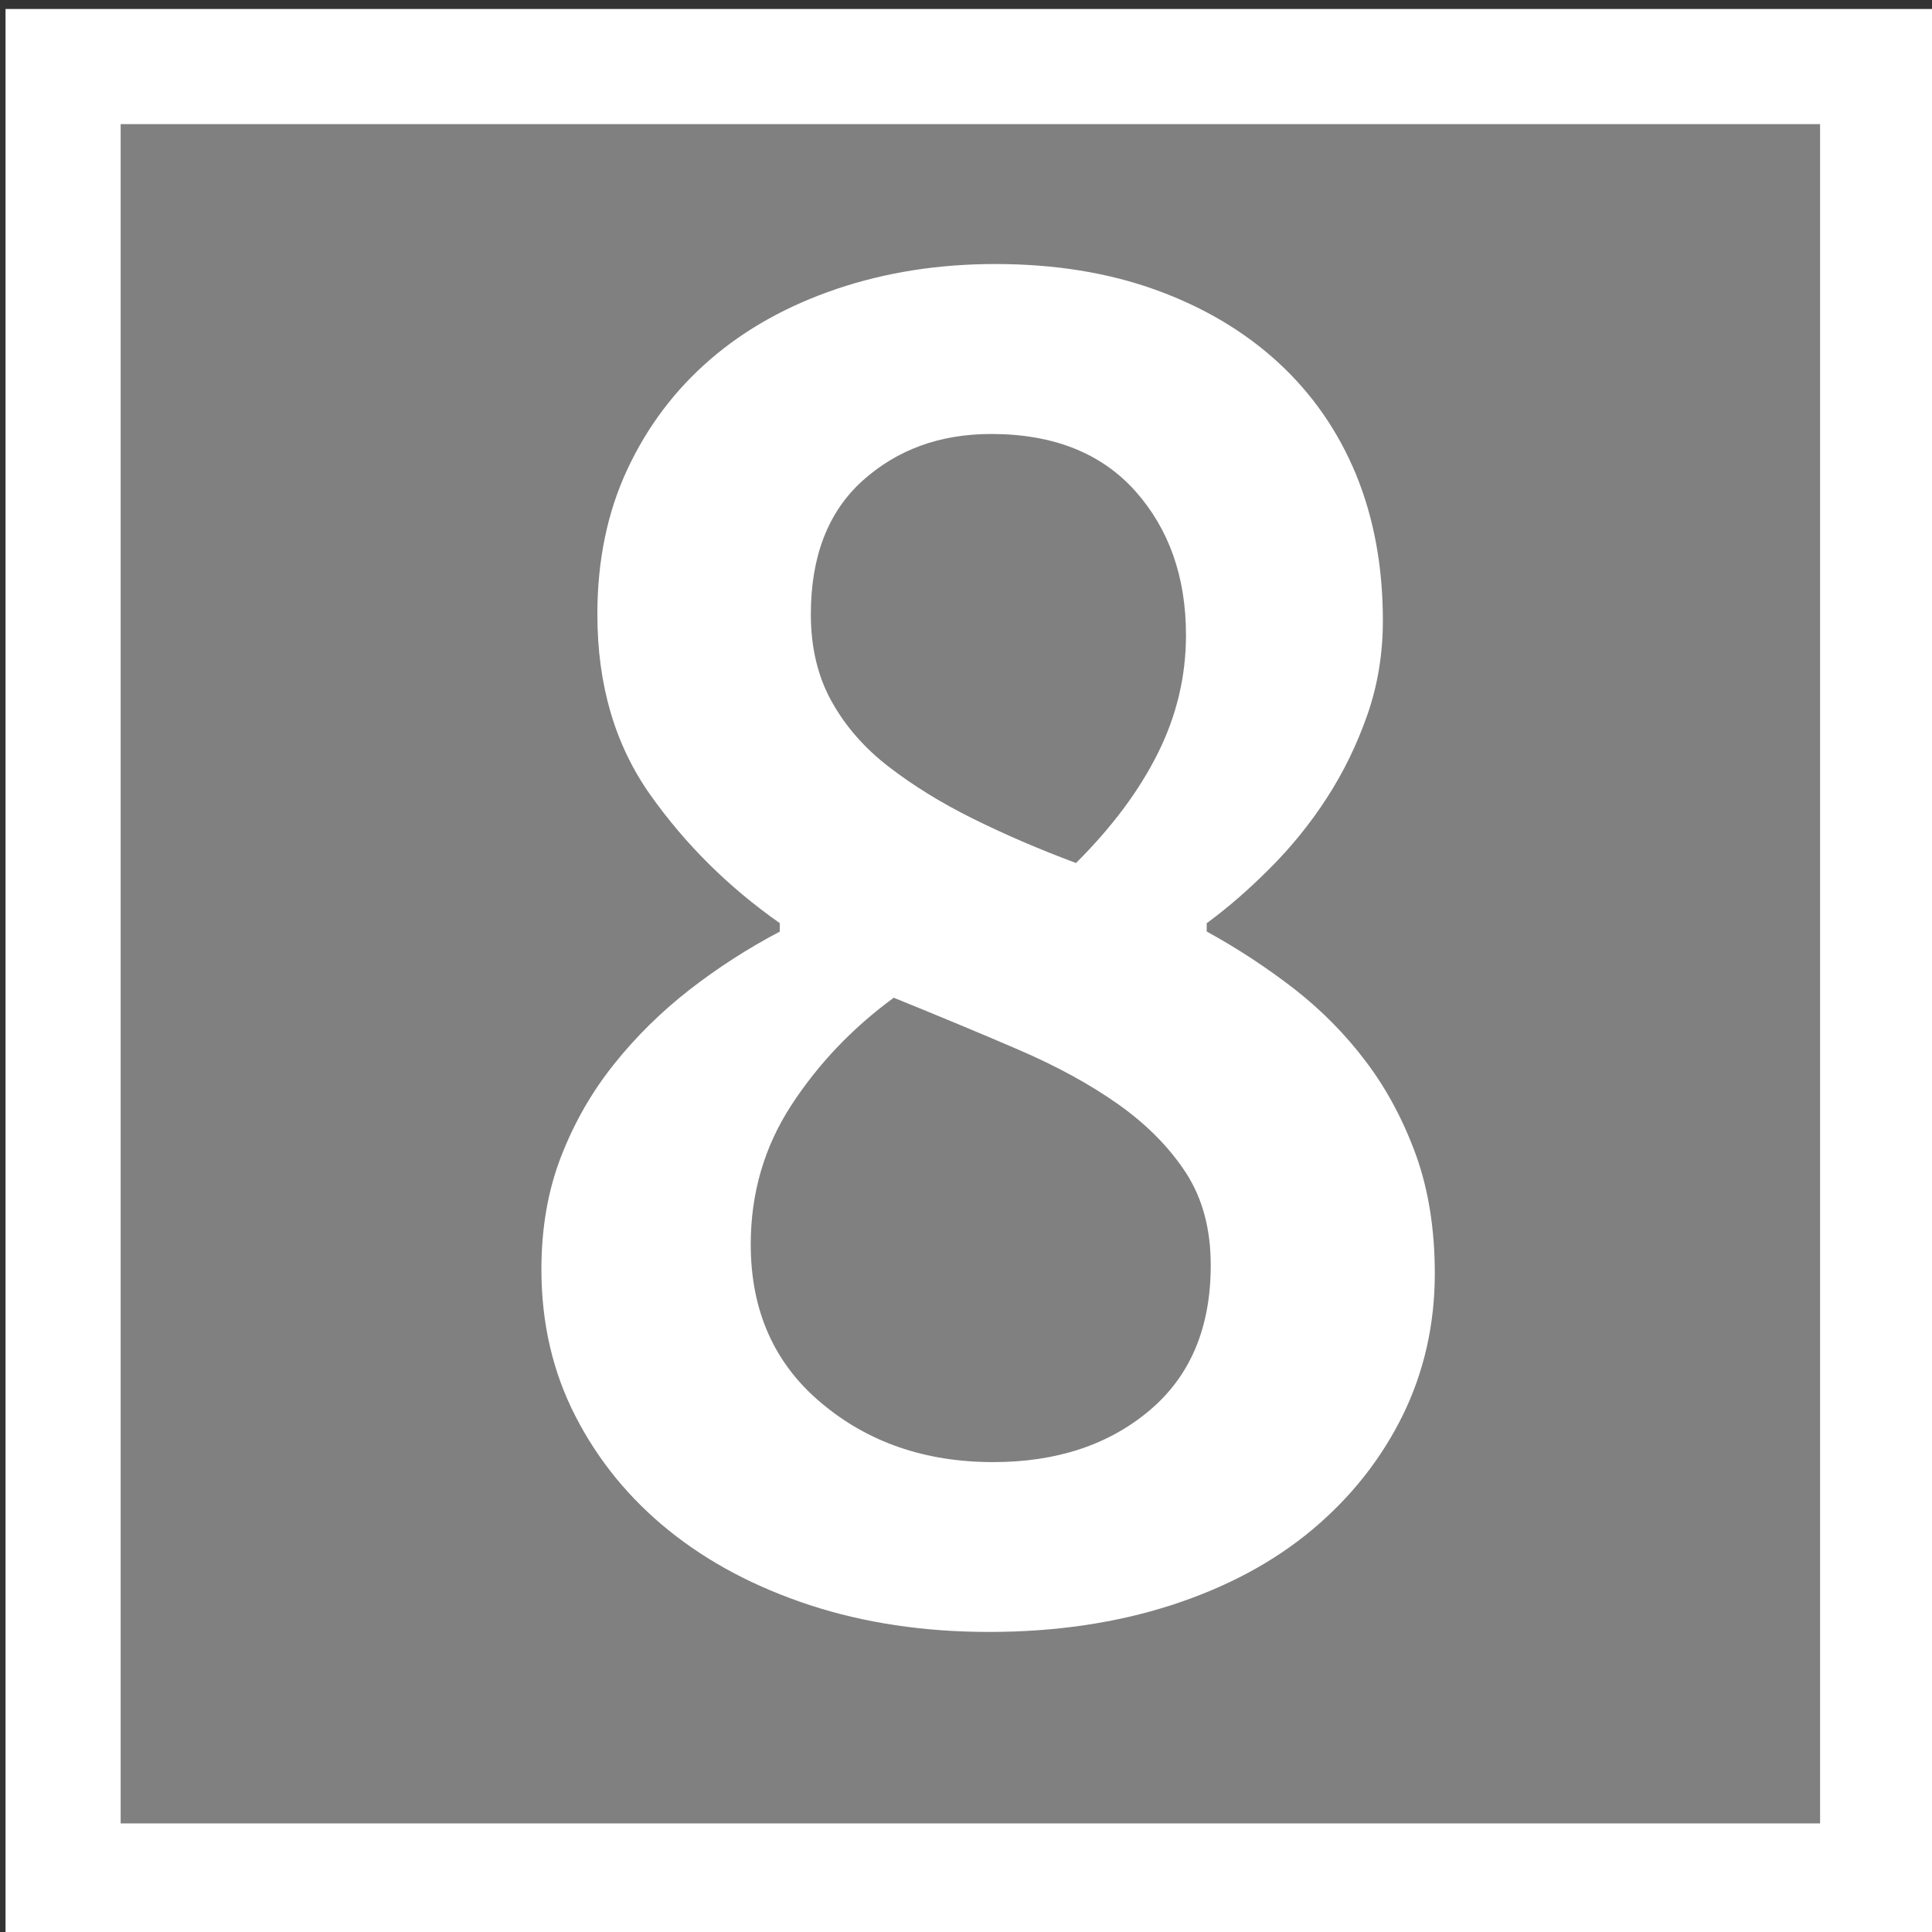
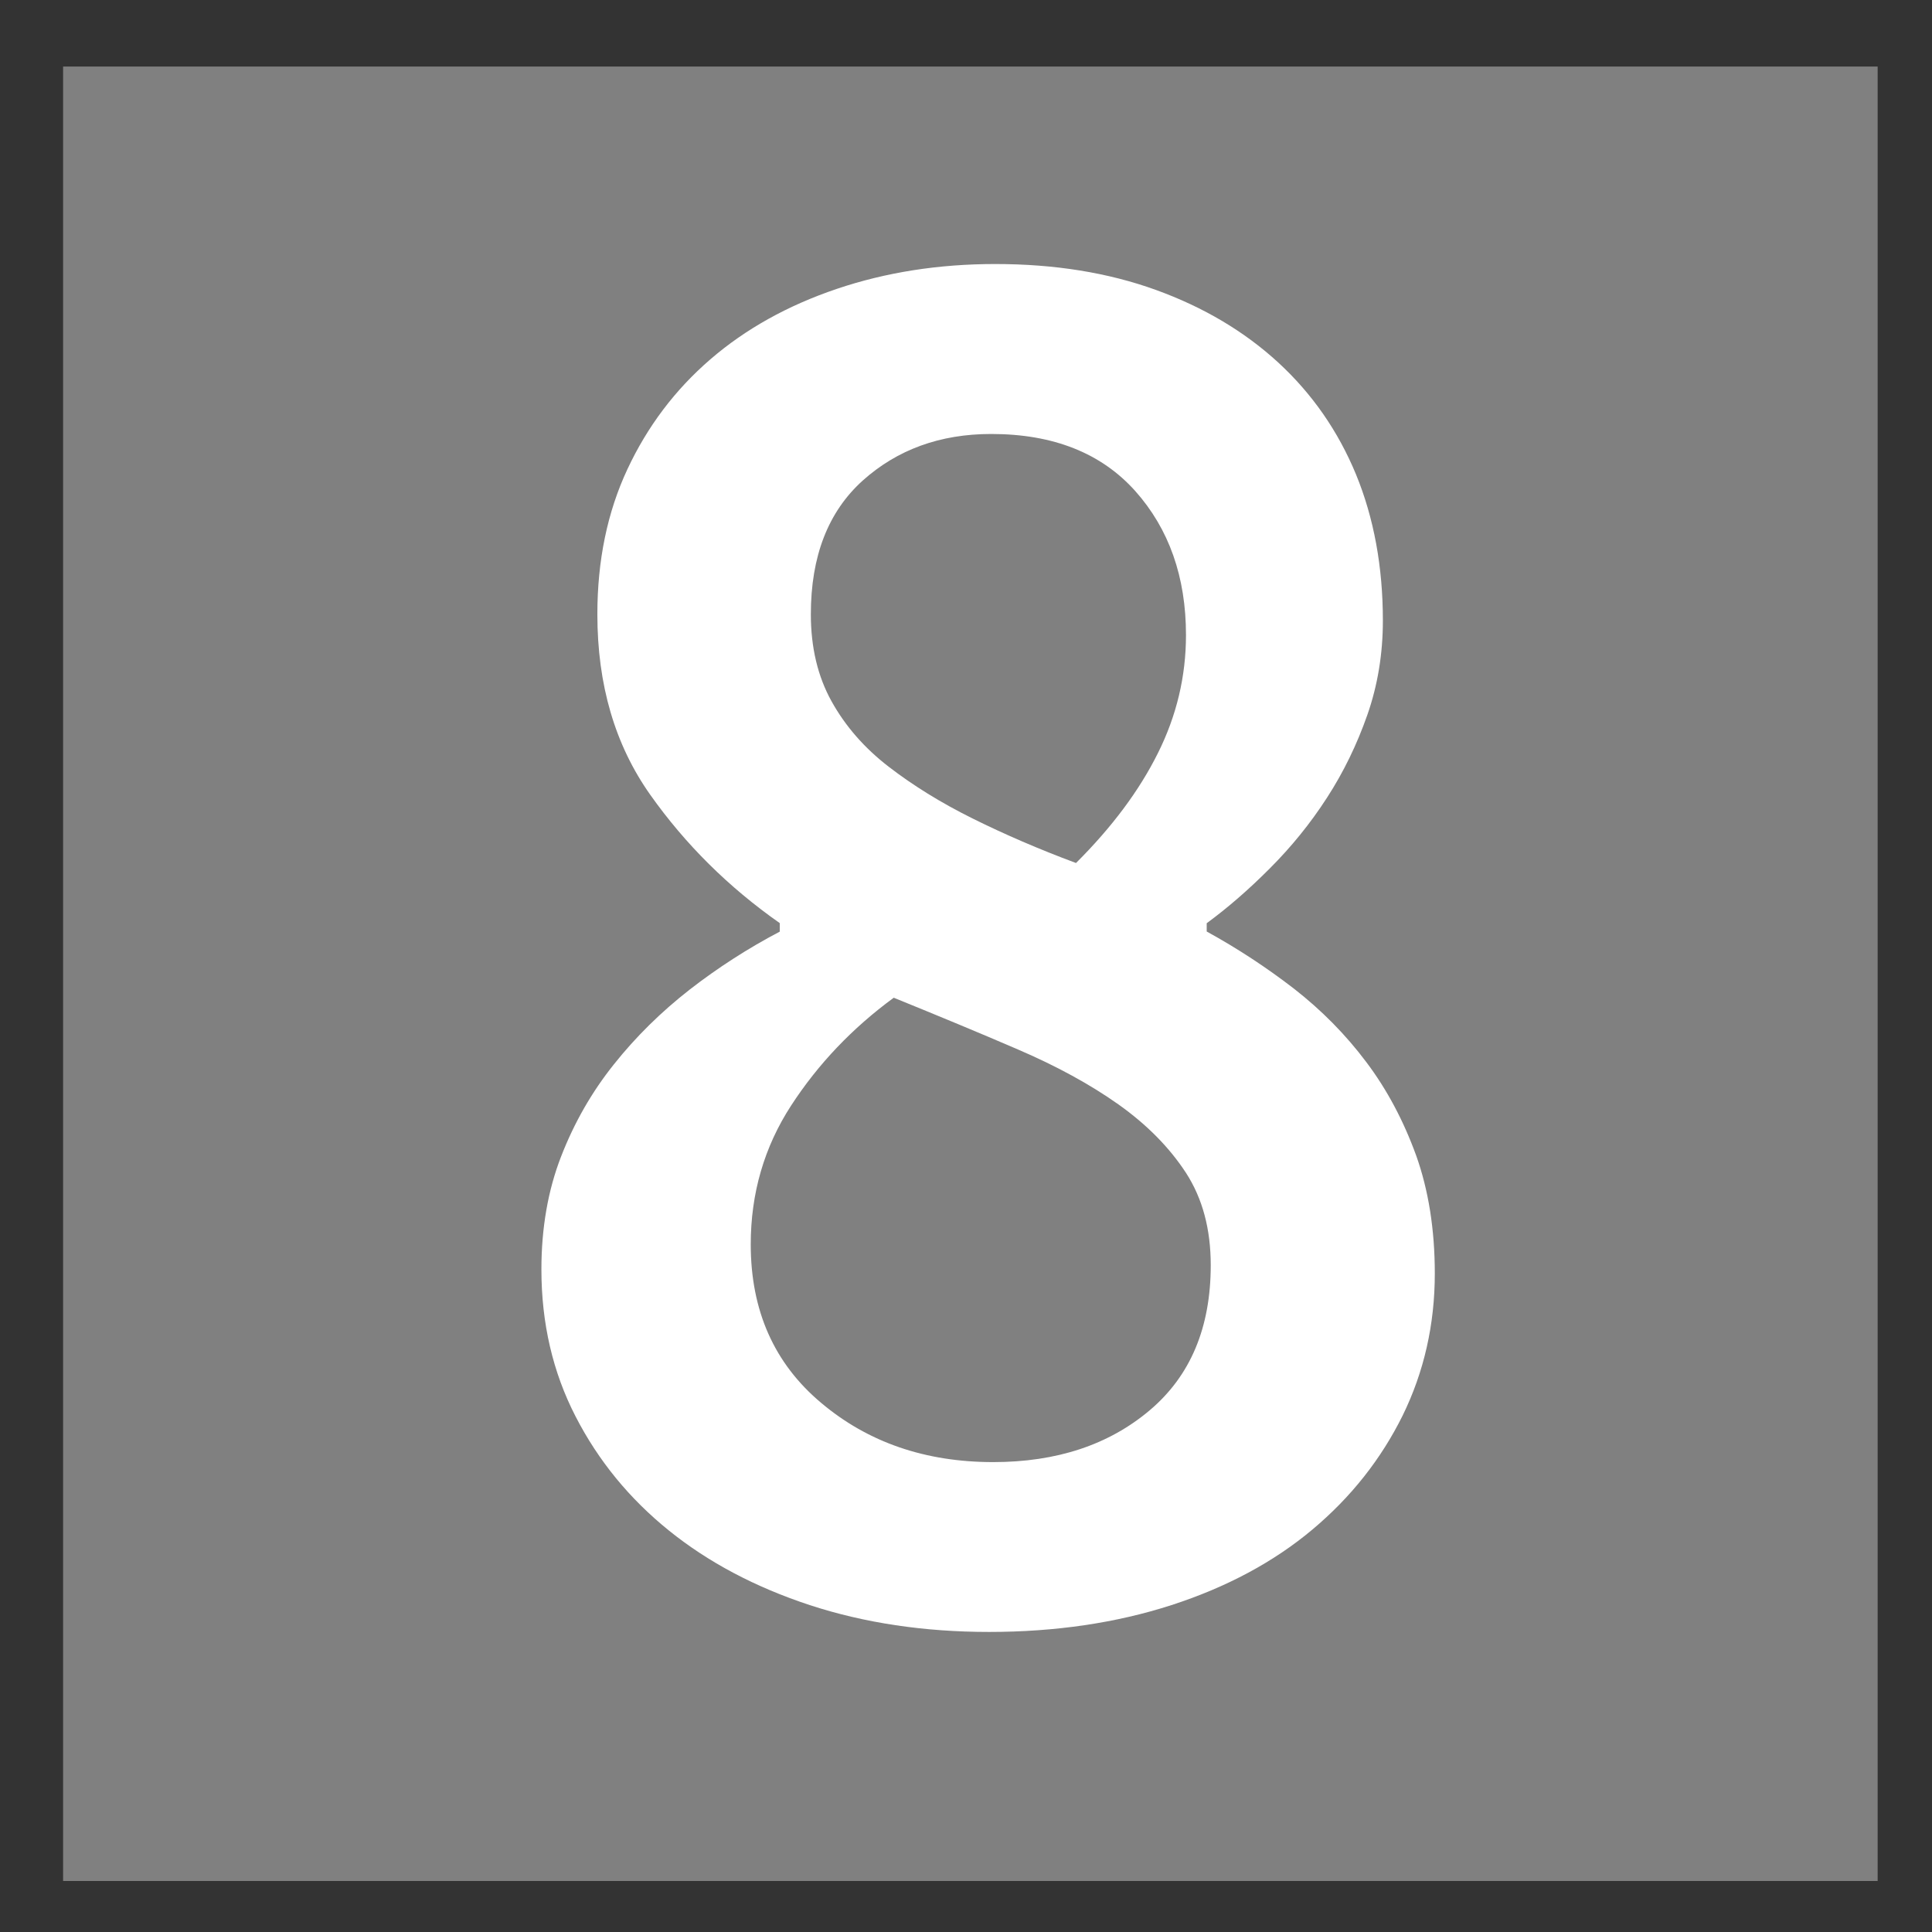
<svg xmlns="http://www.w3.org/2000/svg" version="1.1" id="Layer_1" x="0px" y="0px" width="16.779px" height="16.779px" viewBox="0 0 16.779 16.779" enable-background="new 0 0 16.779 16.779" xml:space="preserve">
  <rect x="0" y="0" width="16.779" height="16.779" fill="#333333" stroke="none" />
  <polygon fill="#808080" points="0.548,1.078 0.548,15.836 0.548,16.336 1.048,16.336 15.807,16.336 16.307,16.336 16.307,15.836   16.307,1.078 16.307,0.578 15.807,0.578 1.048,0.578 0.548,0.578 " />
  <g enable-background="new    ">
    <path fill="#FFFFFF" d="M8.59,14.173c-0.564,0-1.083-0.078-1.557-0.233c-0.474-0.156-0.882-0.372-1.224-0.648   c-0.342-0.276-0.612-0.605-0.81-0.99c-0.198-0.384-0.297-0.81-0.297-1.277c0-0.36,0.057-0.688,0.171-0.981   c0.114-0.294,0.267-0.561,0.459-0.801c0.191-0.24,0.411-0.456,0.657-0.648c0.246-0.191,0.507-0.359,0.783-0.504V8.017   C6.327,7.705,5.952,7.333,5.647,6.902C5.341,6.469,5.188,5.948,5.188,5.335c0-0.468,0.087-0.888,0.261-1.26s0.414-0.69,0.72-0.954   s0.672-0.468,1.098-0.612c0.426-0.144,0.885-0.216,1.377-0.216c0.516,0,0.98,0.075,1.395,0.225c0.414,0.15,0.768,0.36,1.063,0.631   c0.293,0.27,0.519,0.594,0.675,0.972c0.155,0.378,0.233,0.801,0.233,1.269c0,0.288-0.045,0.562-0.135,0.819   s-0.207,0.498-0.351,0.72c-0.144,0.223-0.31,0.427-0.495,0.612c-0.186,0.187-0.369,0.345-0.549,0.477v0.072   c0.264,0.145,0.516,0.31,0.756,0.495c0.24,0.187,0.45,0.399,0.63,0.639c0.181,0.24,0.324,0.511,0.433,0.811   c0.107,0.3,0.162,0.642,0.162,1.025c0,0.444-0.094,0.855-0.279,1.233c-0.187,0.378-0.447,0.708-0.783,0.99   s-0.744,0.501-1.225,0.657C9.694,14.095,9.165,14.173,8.59,14.173z M8.626,12.698c0.551,0,1.004-0.15,1.359-0.45   s0.53-0.72,0.53-1.26c0-0.313-0.071-0.579-0.215-0.802c-0.145-0.222-0.34-0.419-0.586-0.594C9.468,9.418,9.177,9.259,8.842,9.115   c-0.336-0.145-0.696-0.294-1.08-0.45c-0.36,0.264-0.657,0.576-0.891,0.936c-0.234,0.36-0.351,0.763-0.351,1.206   c0,0.576,0.204,1.035,0.612,1.377C7.539,12.527,8.037,12.698,8.626,12.698z M9.345,7.495c0.313-0.312,0.55-0.63,0.711-0.954   C10.218,6.217,10.3,5.875,10.3,5.515c0-0.504-0.147-0.921-0.441-1.251C9.564,3.935,9.148,3.769,8.608,3.769   c-0.444,0-0.816,0.136-1.116,0.405c-0.3,0.271-0.45,0.657-0.45,1.161c0,0.288,0.06,0.54,0.18,0.756s0.285,0.405,0.495,0.567   s0.453,0.313,0.729,0.45S9.022,7.375,9.345,7.495z" />
  </g>
-   <polygon fill="none" stroke="#FFFFFF" points="0.548,1.078 0.548,15.836 0.548,16.336 1.048,16.336 15.807,16.336 16.307,16.336   16.307,15.836 16.307,1.078 16.307,0.578 15.807,0.578 1.048,0.578 0.548,0.578 " />
</svg>